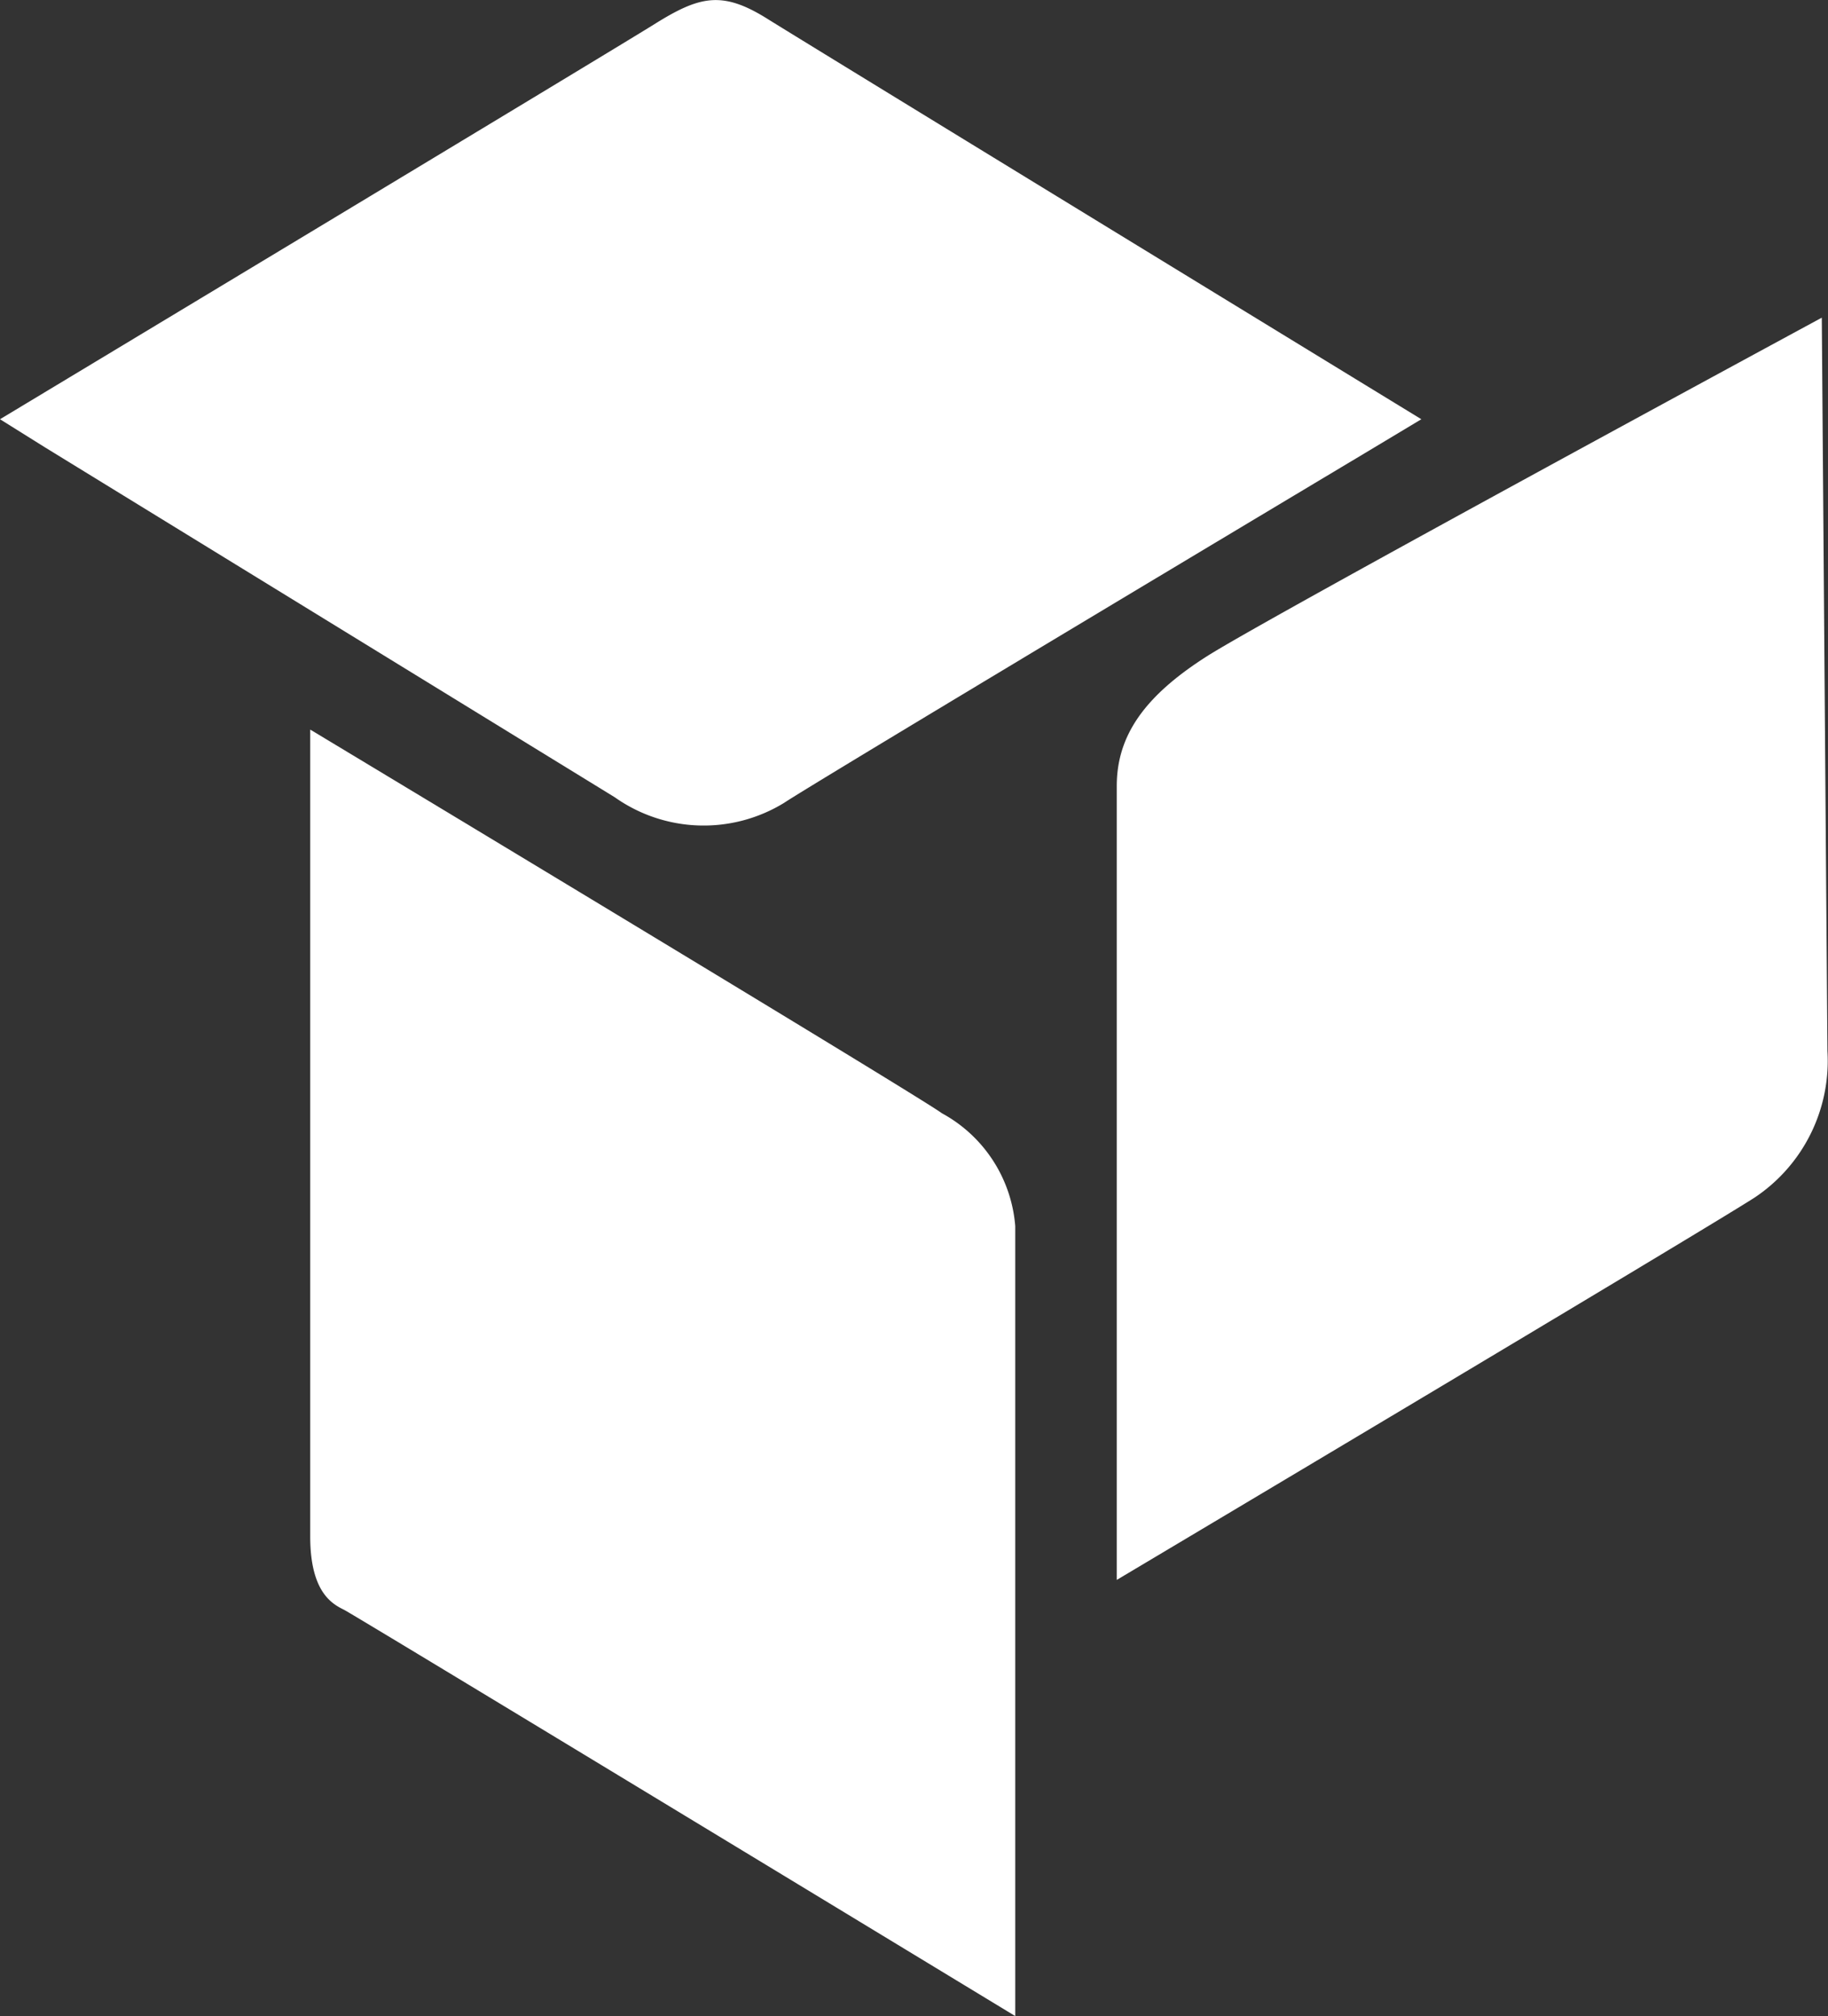
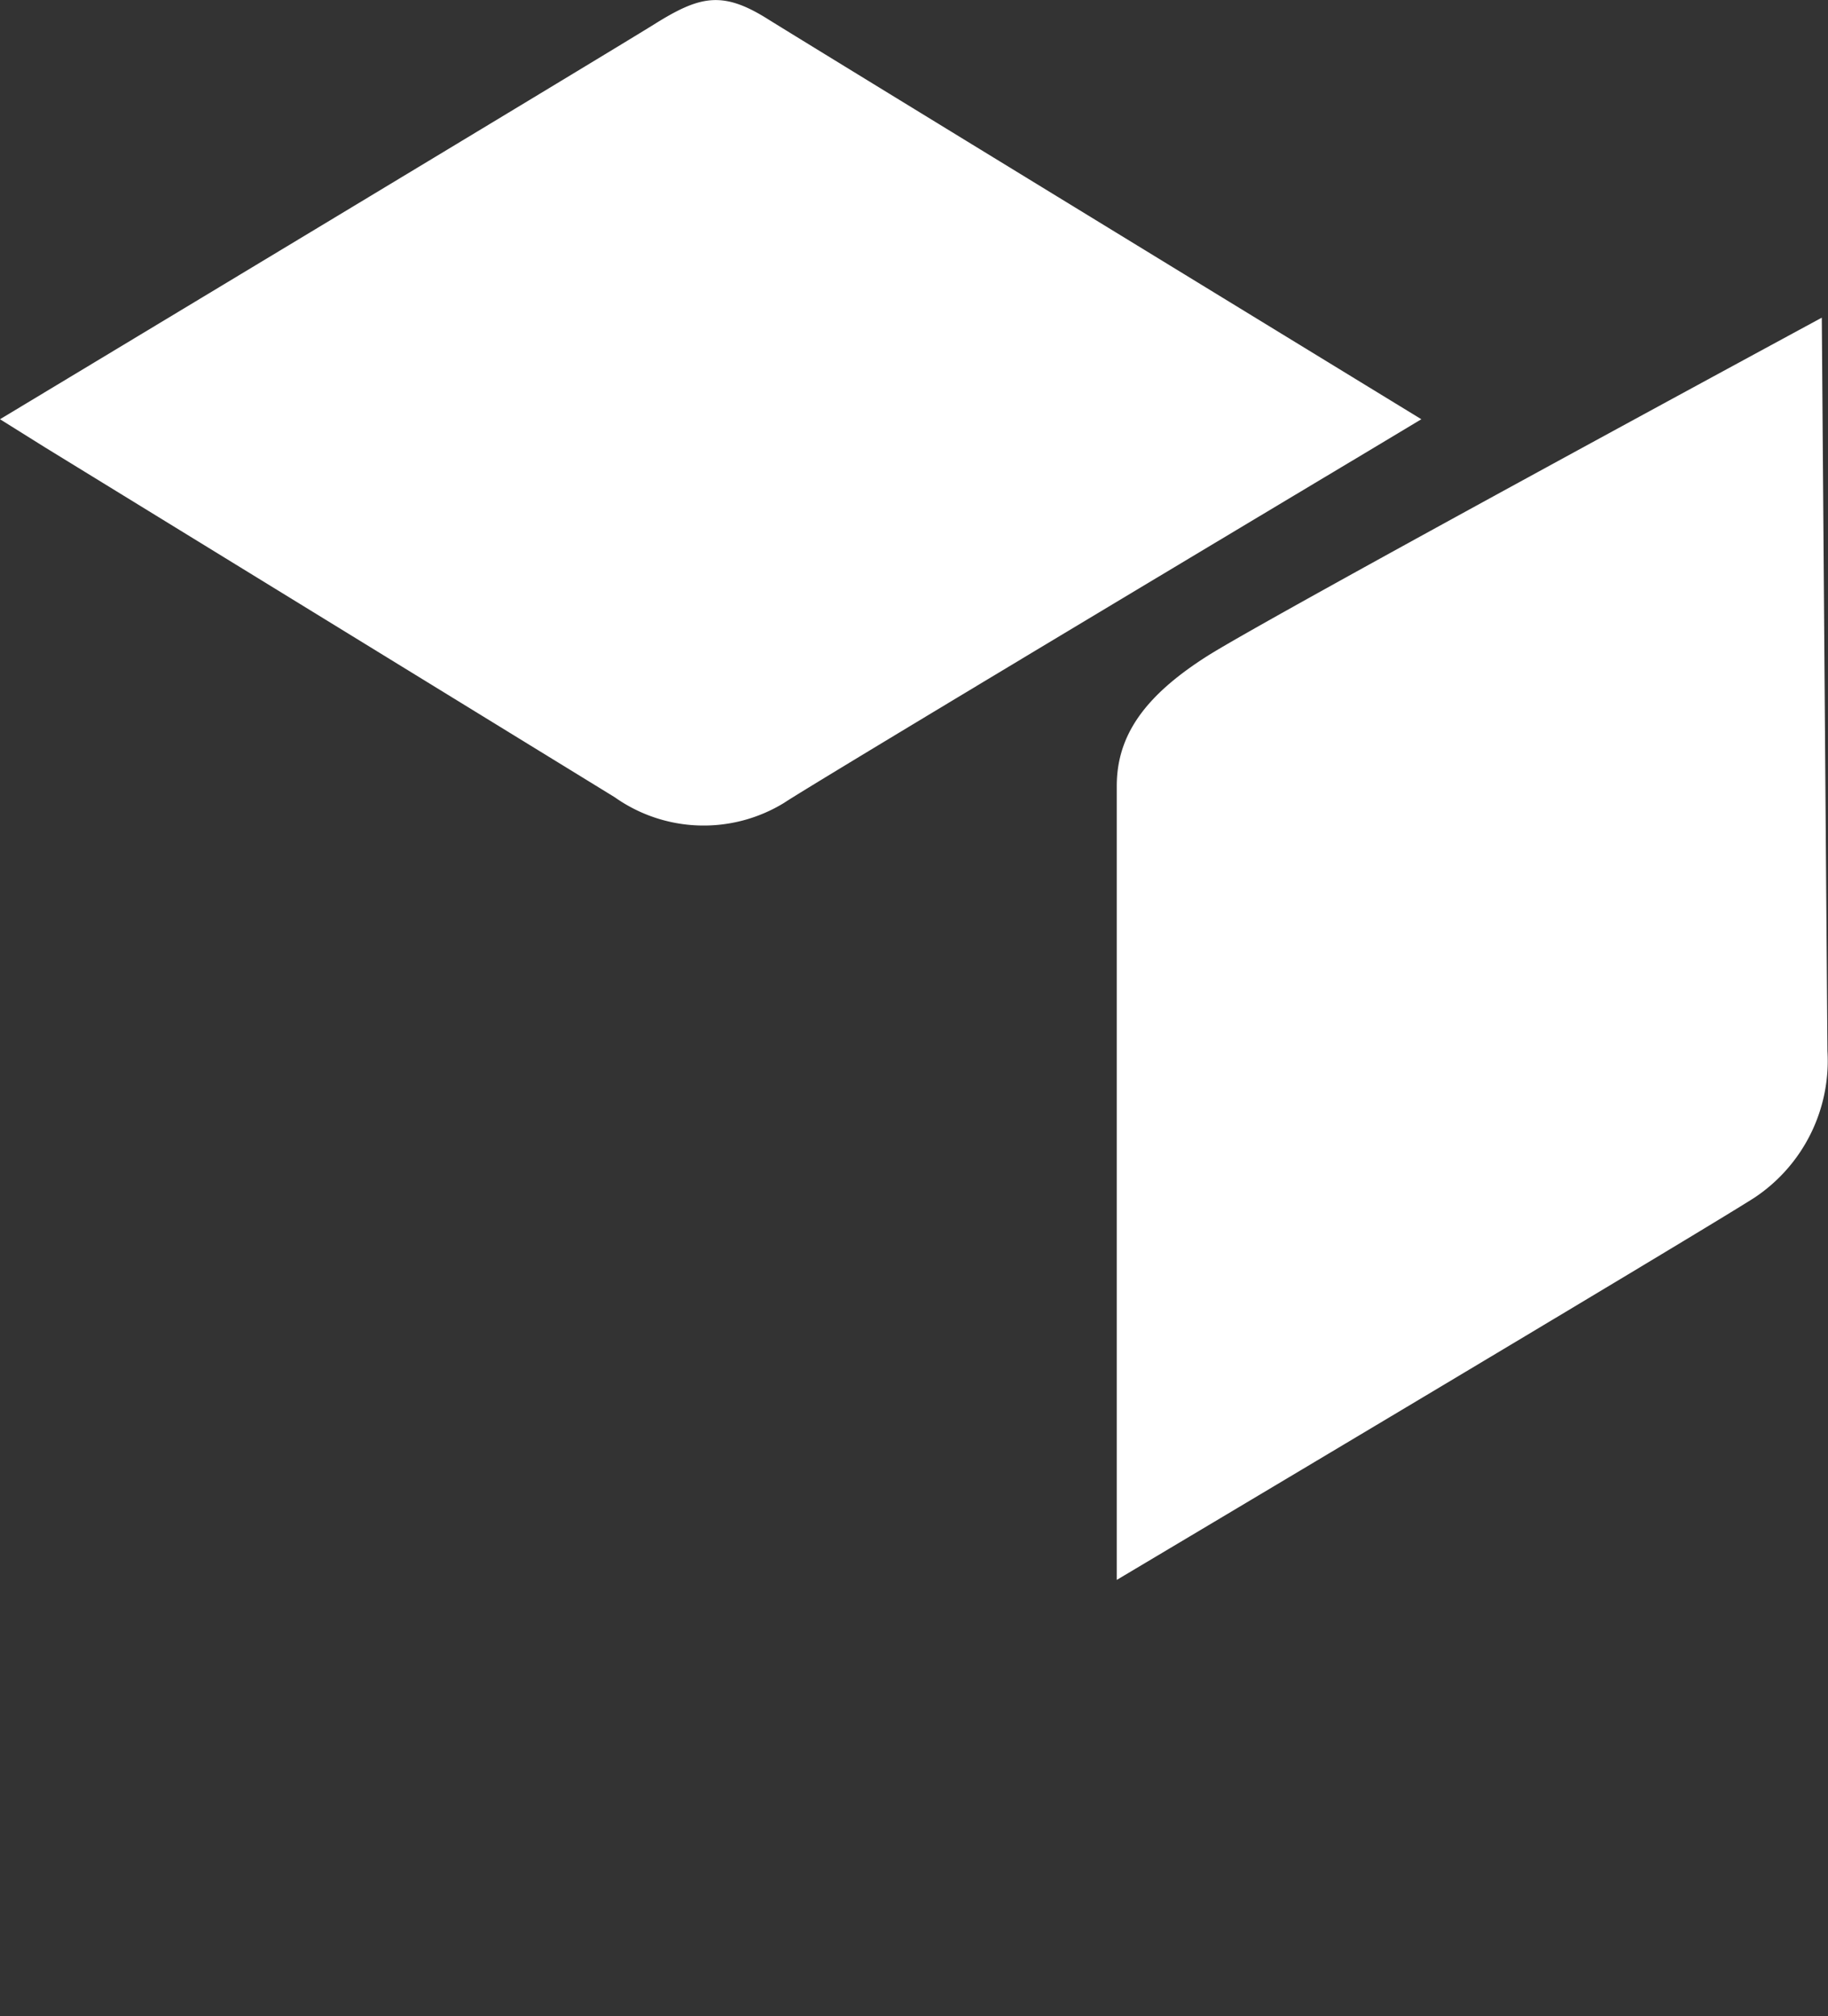
<svg xmlns="http://www.w3.org/2000/svg" viewBox="0 0 32.41 35.73">
  <rect x="0" y="0" width="32.41" height="35.73" fill="#333333" stroke="none" />
  <defs>
    <style>.cls-1{fill:#fff;}</style>
  </defs>
  <title>Recurso 2</title>
  <g id="Capa_2" data-name="Capa 2">
    <g id="Capa_1-2" data-name="Capa 1">
      <path class="cls-1" d="M32.4,18.63a2.91,2.91,0,0,1-1.3,2.6C30,21.93,19.8,28,19.8,28V13.93c0-.9.5-1.6,1.6-2.3s10.9-6,10.9-6Z" />
      <path class="cls-1" d="M13.9,14.23c.6-.4,10.3-6.2,10.3-6.2l1-.6S14.4.83,13.6.33s-1.2-.4-2,.1S0,7.43,0,7.43l.8.5,10.1,6.2a2.73,2.73,0,0,0,3,.1" />
-       <path class="cls-1" d="M18,21.73v14s-11.7-7.1-11.9-7.2-.6-.3-.6-1.3V12.93s10.8,6.5,11.2,6.8a2.5,2.5,0,0,1,1.3,2" />
    </g>
  </g>
</svg>